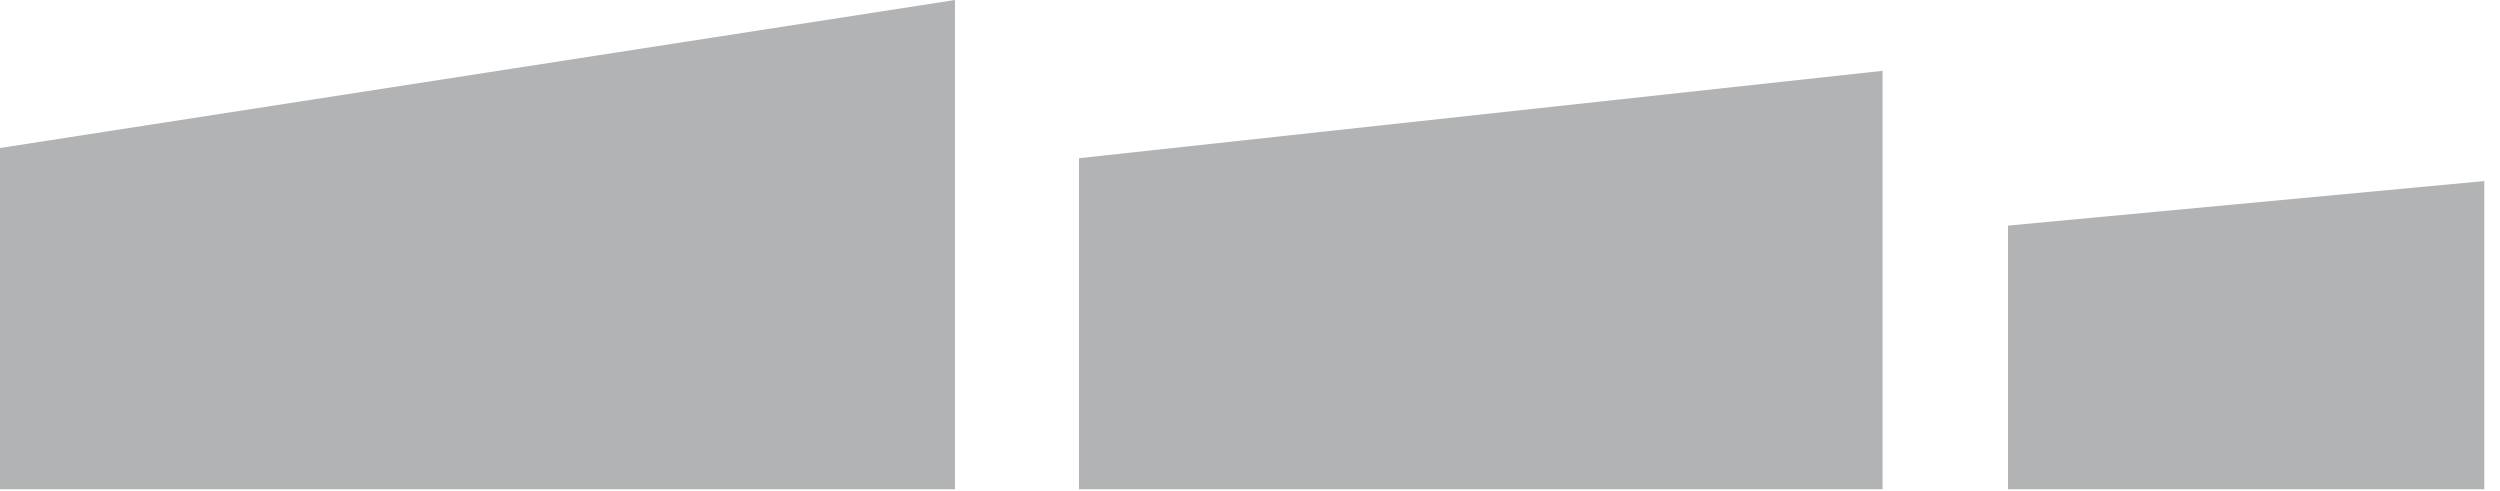
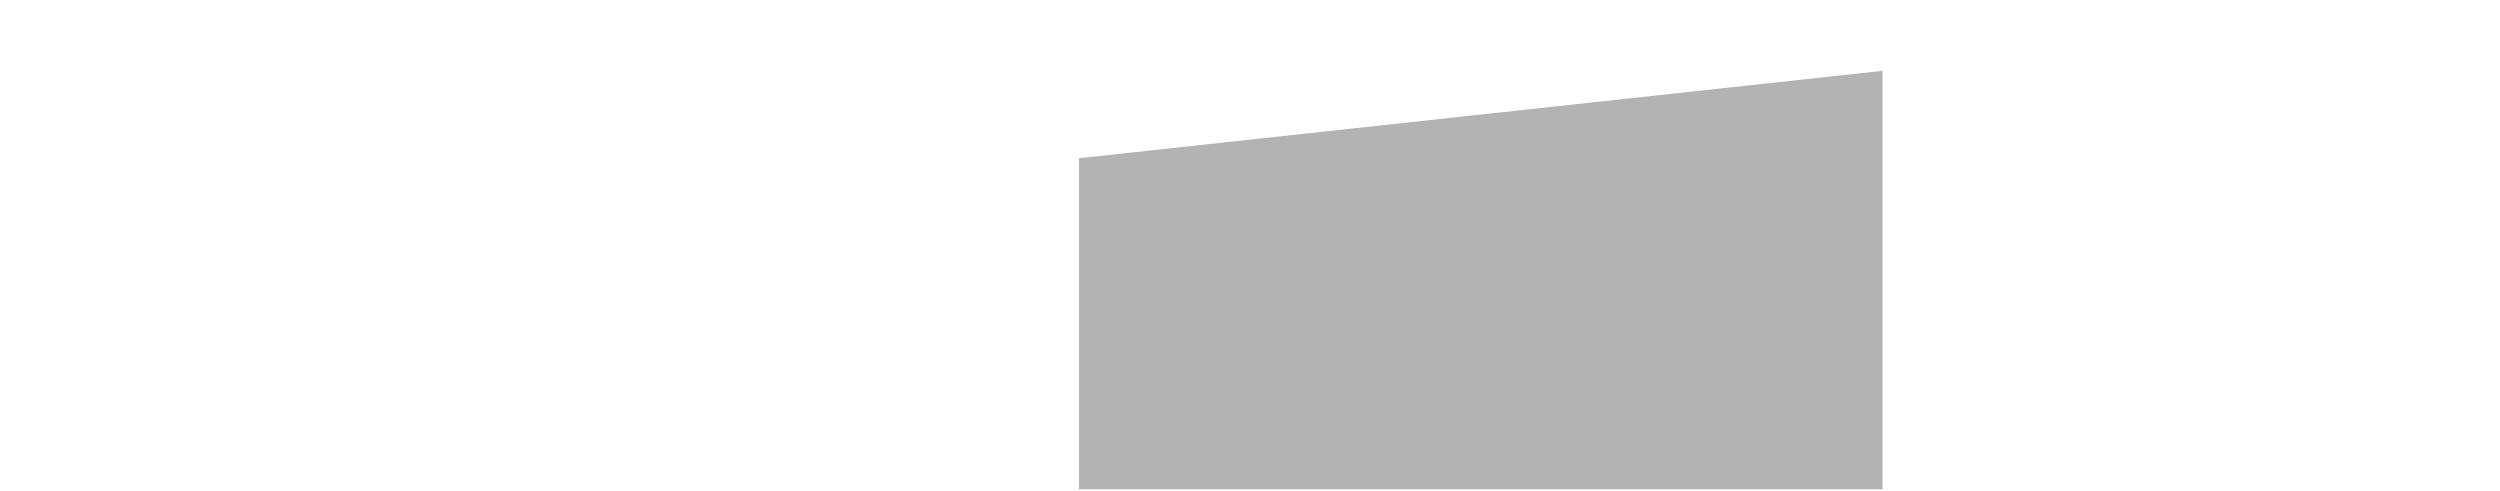
<svg xmlns="http://www.w3.org/2000/svg" width="117" height="23" viewBox="0 0 117 23" fill="none">
-   <path d="M44.693 22.899H0V6.926L44.693 0V22.899Z" fill="#B1B3B4" />
  <path d="M88.103 22.899H50.497V7.404L88.103 3.315V22.899Z" fill="#B1B3B4" />
-   <path d="M116.264 22.899H93.973V10.558L116.264 8.474V22.899Z" fill="#B1B3B4" />
</svg>